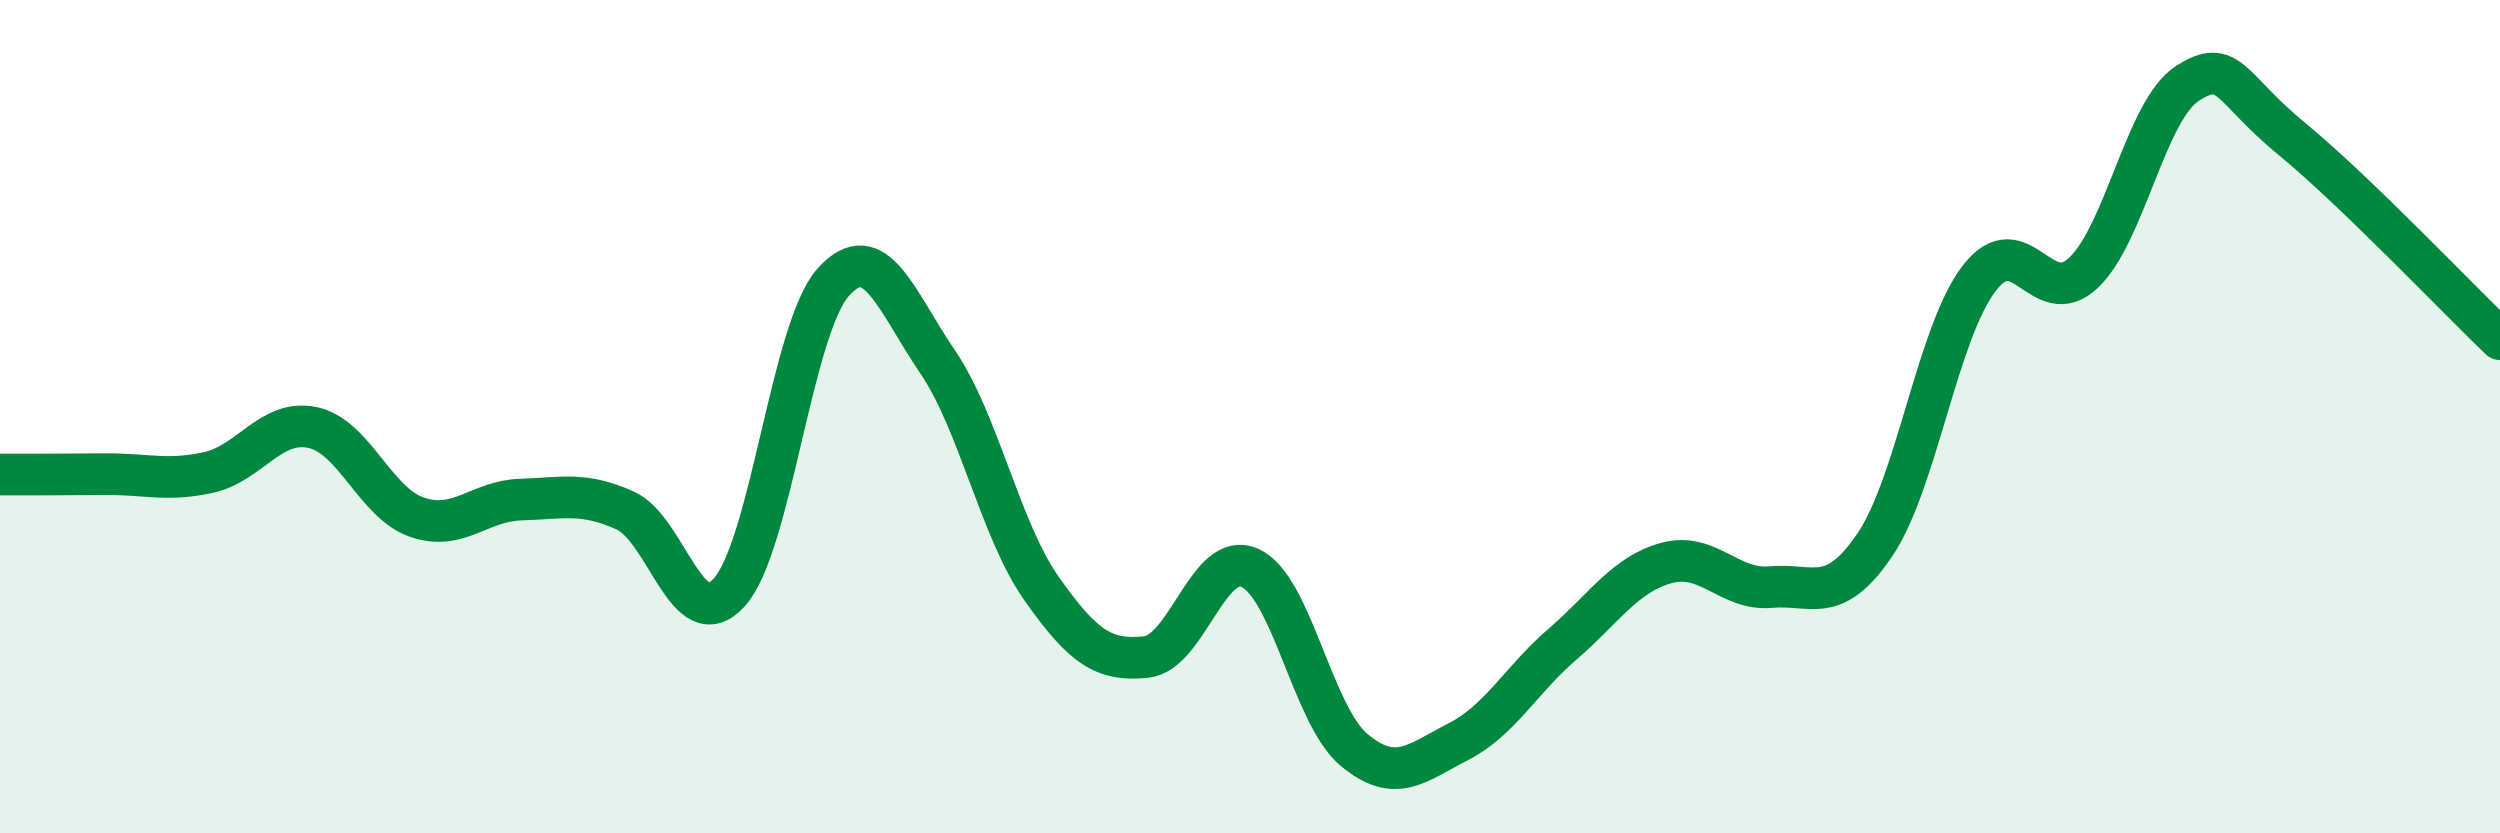
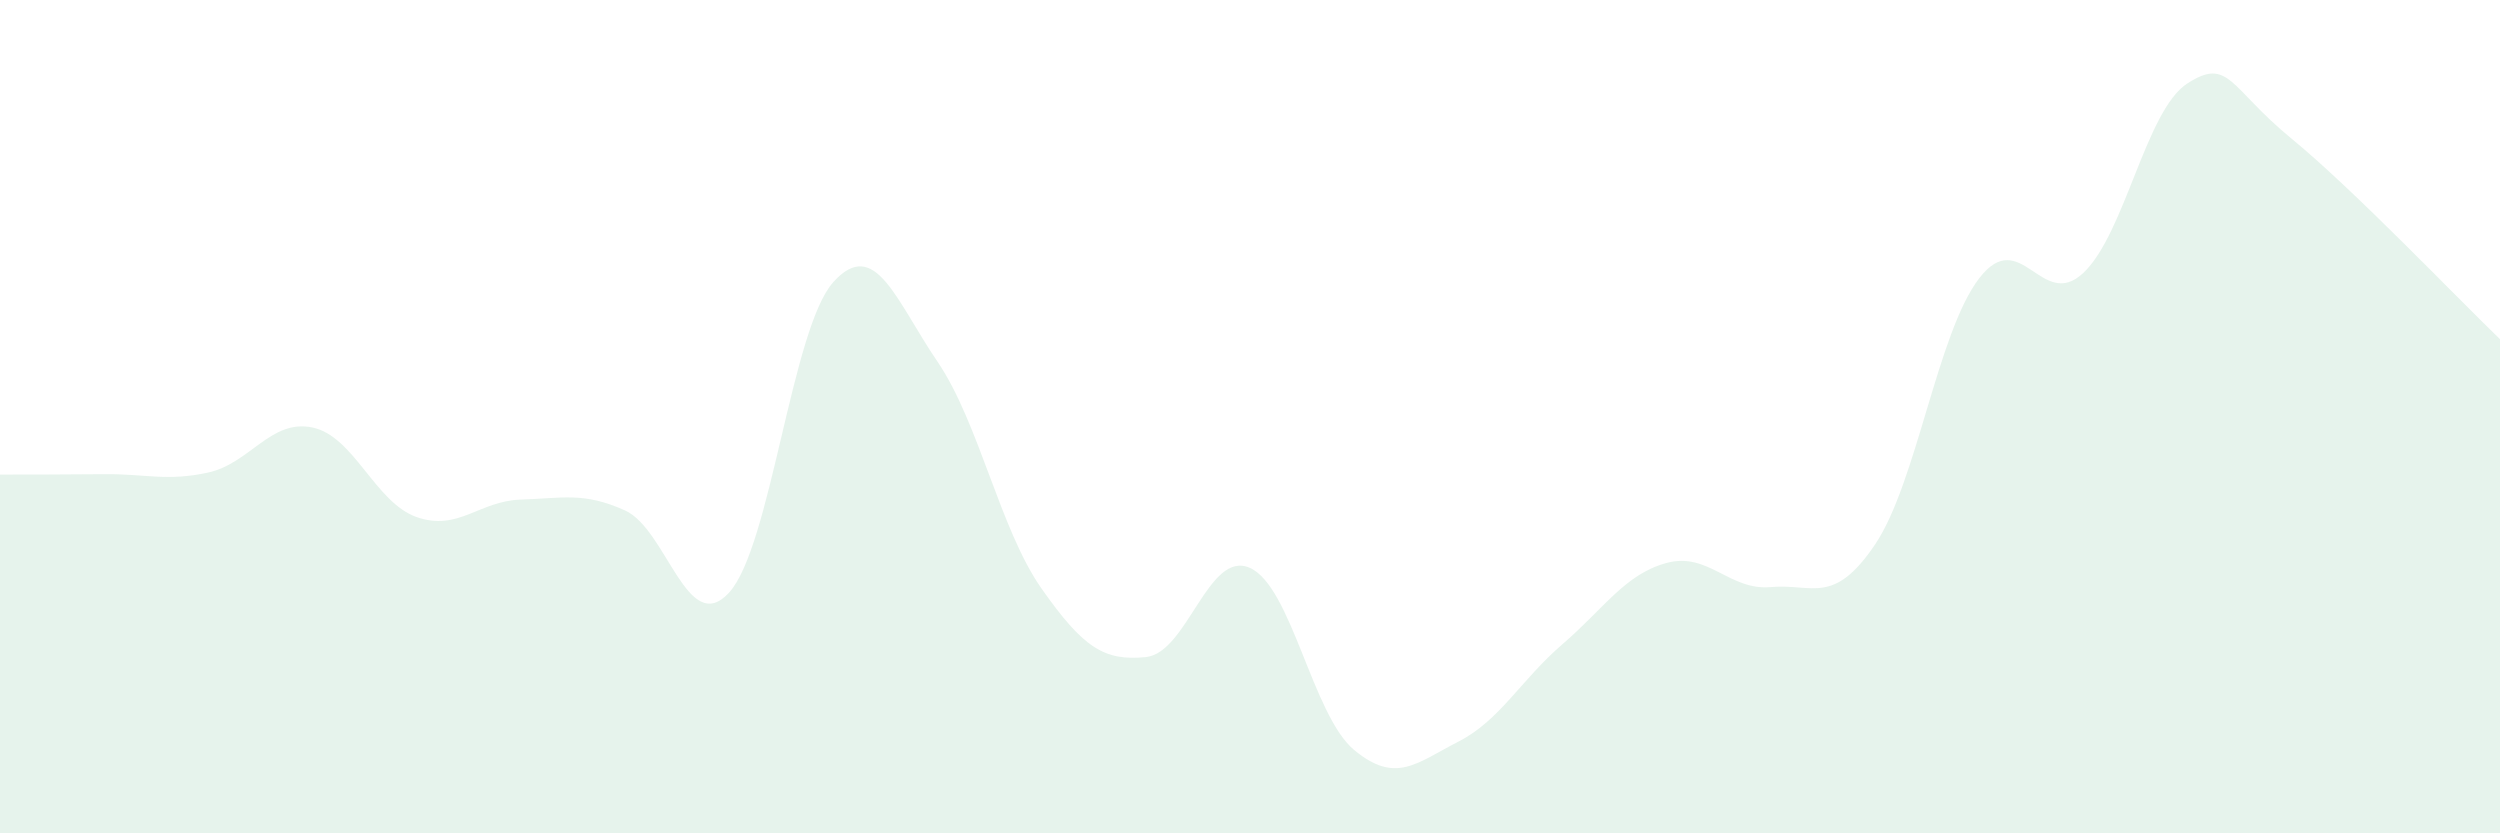
<svg xmlns="http://www.w3.org/2000/svg" width="60" height="20" viewBox="0 0 60 20">
  <path d="M 0,11.39 C 0.5,11.39 1.5,11.39 2.5,11.38 C 3.5,11.37 4,11.56 5,11.34 C 6,11.12 6.5,10.05 7.5,10.26 C 8.5,10.47 9,12.06 10,12.41 C 11,12.76 11.5,12.02 12.5,11.99 C 13.5,11.96 14,11.8 15,12.25 C 16,12.7 16.5,15.32 17.5,14.22 C 18.5,13.12 19,7.88 20,6.77 C 21,5.66 21.5,7.21 22.5,8.68 C 23.5,10.15 24,12.71 25,14.13 C 26,15.55 26.5,15.87 27.5,15.77 C 28.5,15.67 29,13.18 30,13.63 C 31,14.08 31.5,17.17 32.5,18 C 33.5,18.83 34,18.31 35,17.8 C 36,17.29 36.5,16.32 37.5,15.46 C 38.5,14.6 39,13.78 40,13.51 C 41,13.24 41.5,14.18 42.5,14.09 C 43.5,14 44,14.55 45,13.07 C 46,11.59 46.5,7.98 47.5,6.68 C 48.5,5.38 49,7.49 50,6.55 C 51,5.61 51.5,2.64 52.5,2 C 53.5,1.36 53.5,2.1 55,3.33 C 56.5,4.56 59,7.18 60,8.14L60 20L0 20Z" fill="#008740" opacity="0.1" stroke-linecap="round" stroke-linejoin="round" />
-   <path d="M 0,11.39 C 0.5,11.39 1.5,11.39 2.5,11.38 C 3.5,11.37 4,11.56 5,11.34 C 6,11.12 6.5,10.05 7.5,10.26 C 8.5,10.47 9,12.06 10,12.41 C 11,12.76 11.5,12.02 12.5,11.99 C 13.5,11.96 14,11.8 15,12.25 C 16,12.7 16.5,15.32 17.5,14.22 C 18.5,13.12 19,7.88 20,6.77 C 21,5.66 21.5,7.21 22.5,8.68 C 23.5,10.15 24,12.71 25,14.13 C 26,15.55 26.5,15.87 27.5,15.77 C 28.5,15.67 29,13.18 30,13.63 C 31,14.08 31.5,17.17 32.5,18 C 33.5,18.83 34,18.31 35,17.8 C 36,17.29 36.5,16.32 37.5,15.46 C 38.5,14.6 39,13.78 40,13.51 C 41,13.24 41.5,14.18 42.5,14.09 C 43.5,14 44,14.55 45,13.07 C 46,11.59 46.5,7.98 47.5,6.68 C 48.5,5.38 49,7.49 50,6.55 C 51,5.61 51.5,2.64 52.5,2 C 53.5,1.36 53.5,2.1 55,3.33 C 56.5,4.56 59,7.18 60,8.14" stroke="#008740" stroke-width="1" fill="none" stroke-linecap="round" stroke-linejoin="round" />
</svg>